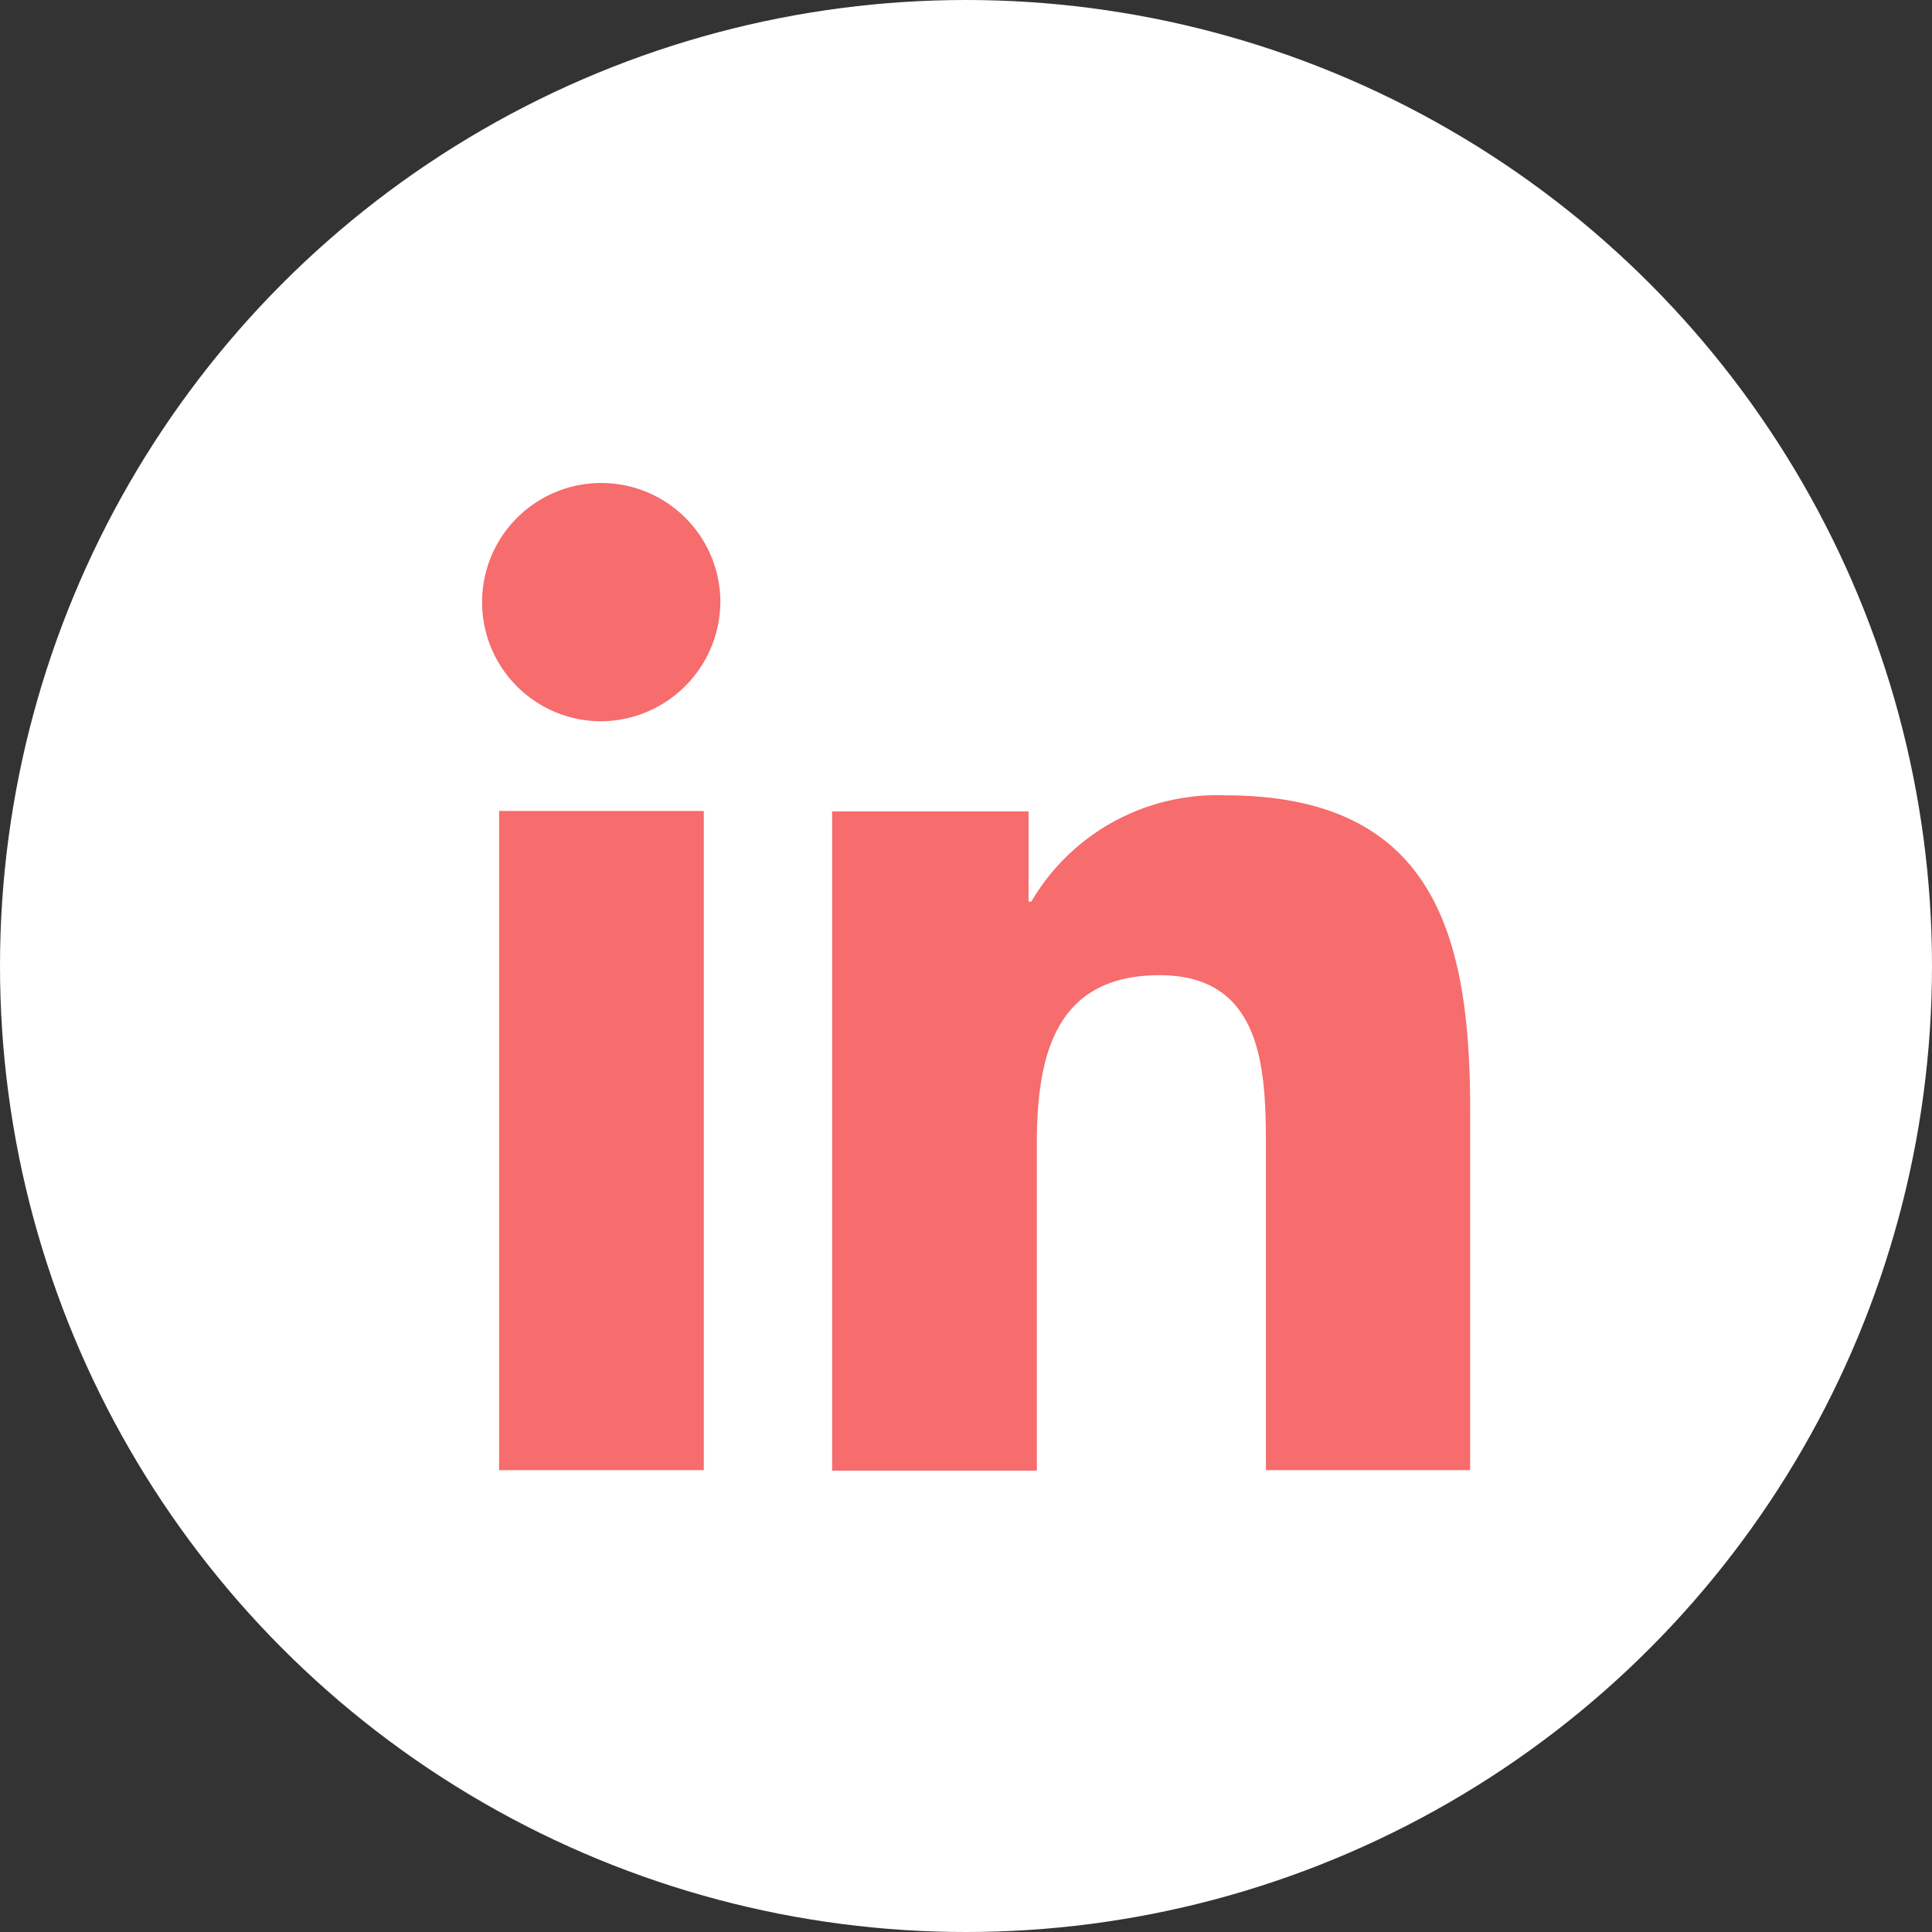
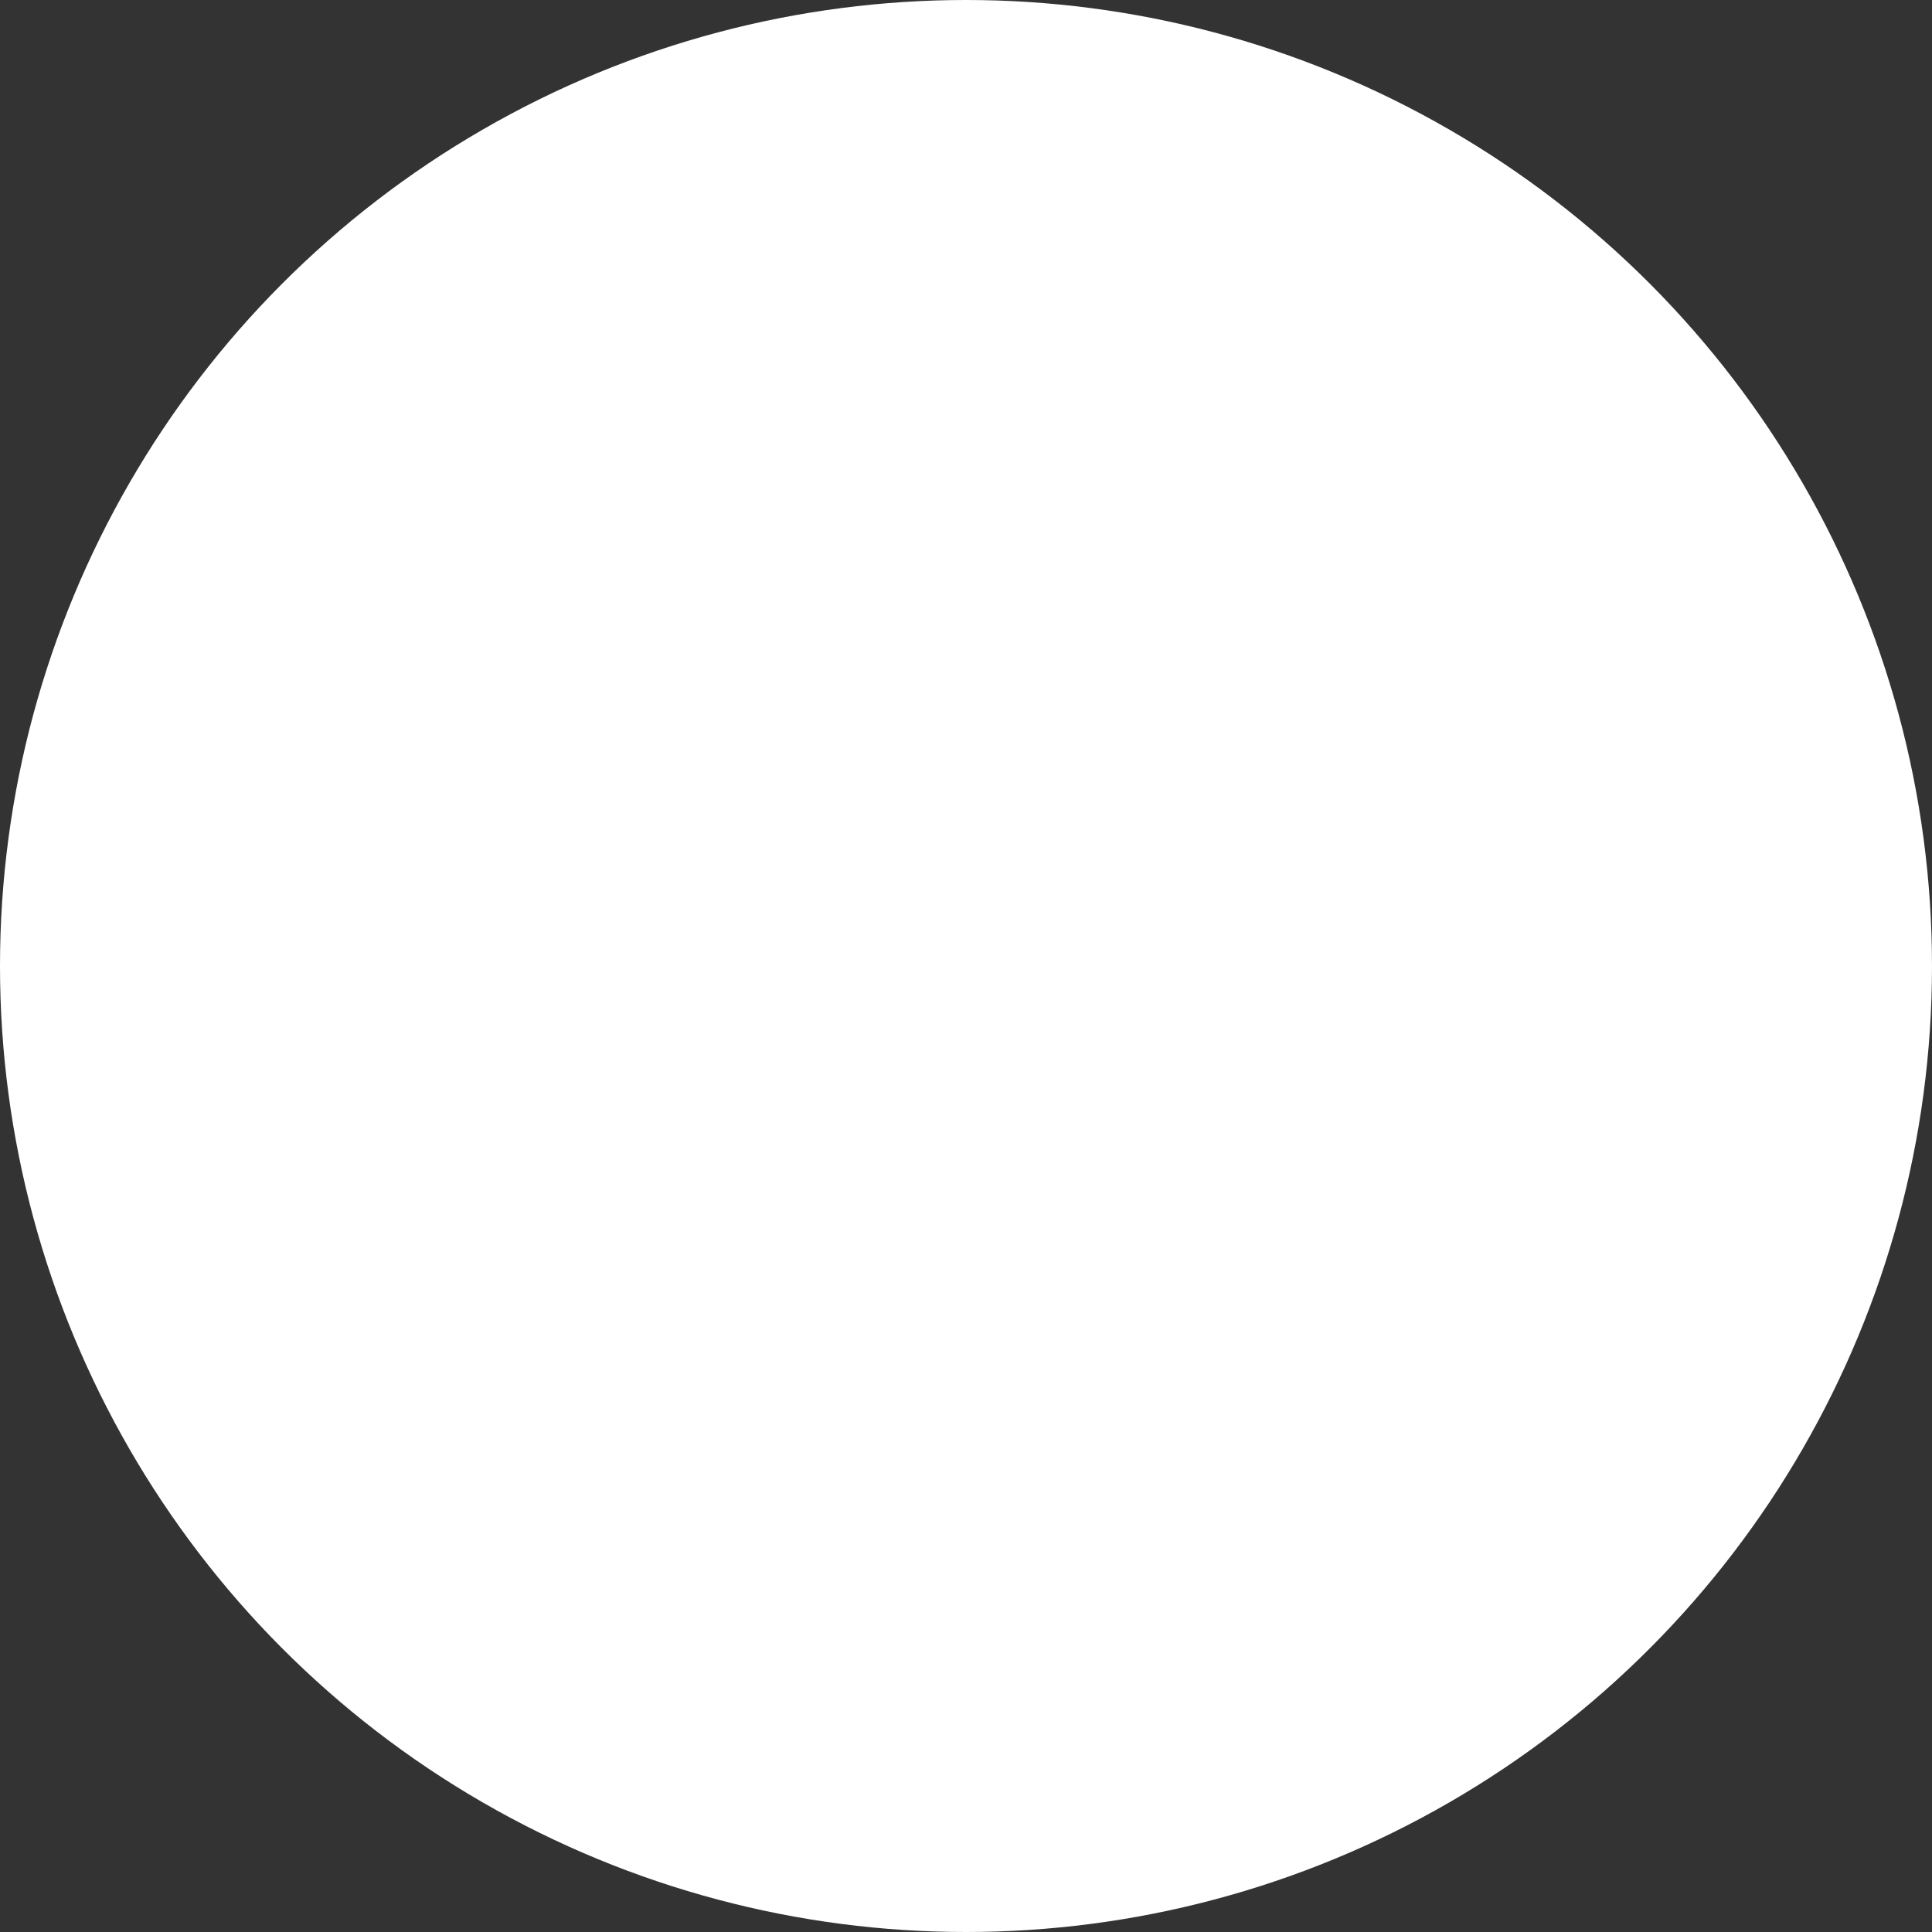
<svg xmlns="http://www.w3.org/2000/svg" height="42" width="42">
  <rect width="100%" height="100%" fill="#333333" stroke="none" />
  <g transform="translate(-1649 -7314)">
    <circle cx="1670" cy="7335" fill="#fff" r="21" />
-     <path d="M1664.3 7345.96h-4.45v-14.33h4.45zm-2.22-16.28a2.59 2.59 0 112.58-2.6 2.61 2.61 0 01-2.58 2.6zm18.88 16.28h-4.44v-6.97c0-1.66-.03-3.79-2.31-3.79-2.31 0-2.67 1.81-2.67 3.68v7.09h-4.45v-14.33h4.27v1.96h.06a4.68 4.68 0 014.21-2.31c4.5 0 5.33 2.97 5.33 6.82z" fill="#f76c6c" />
  </g>
</svg>